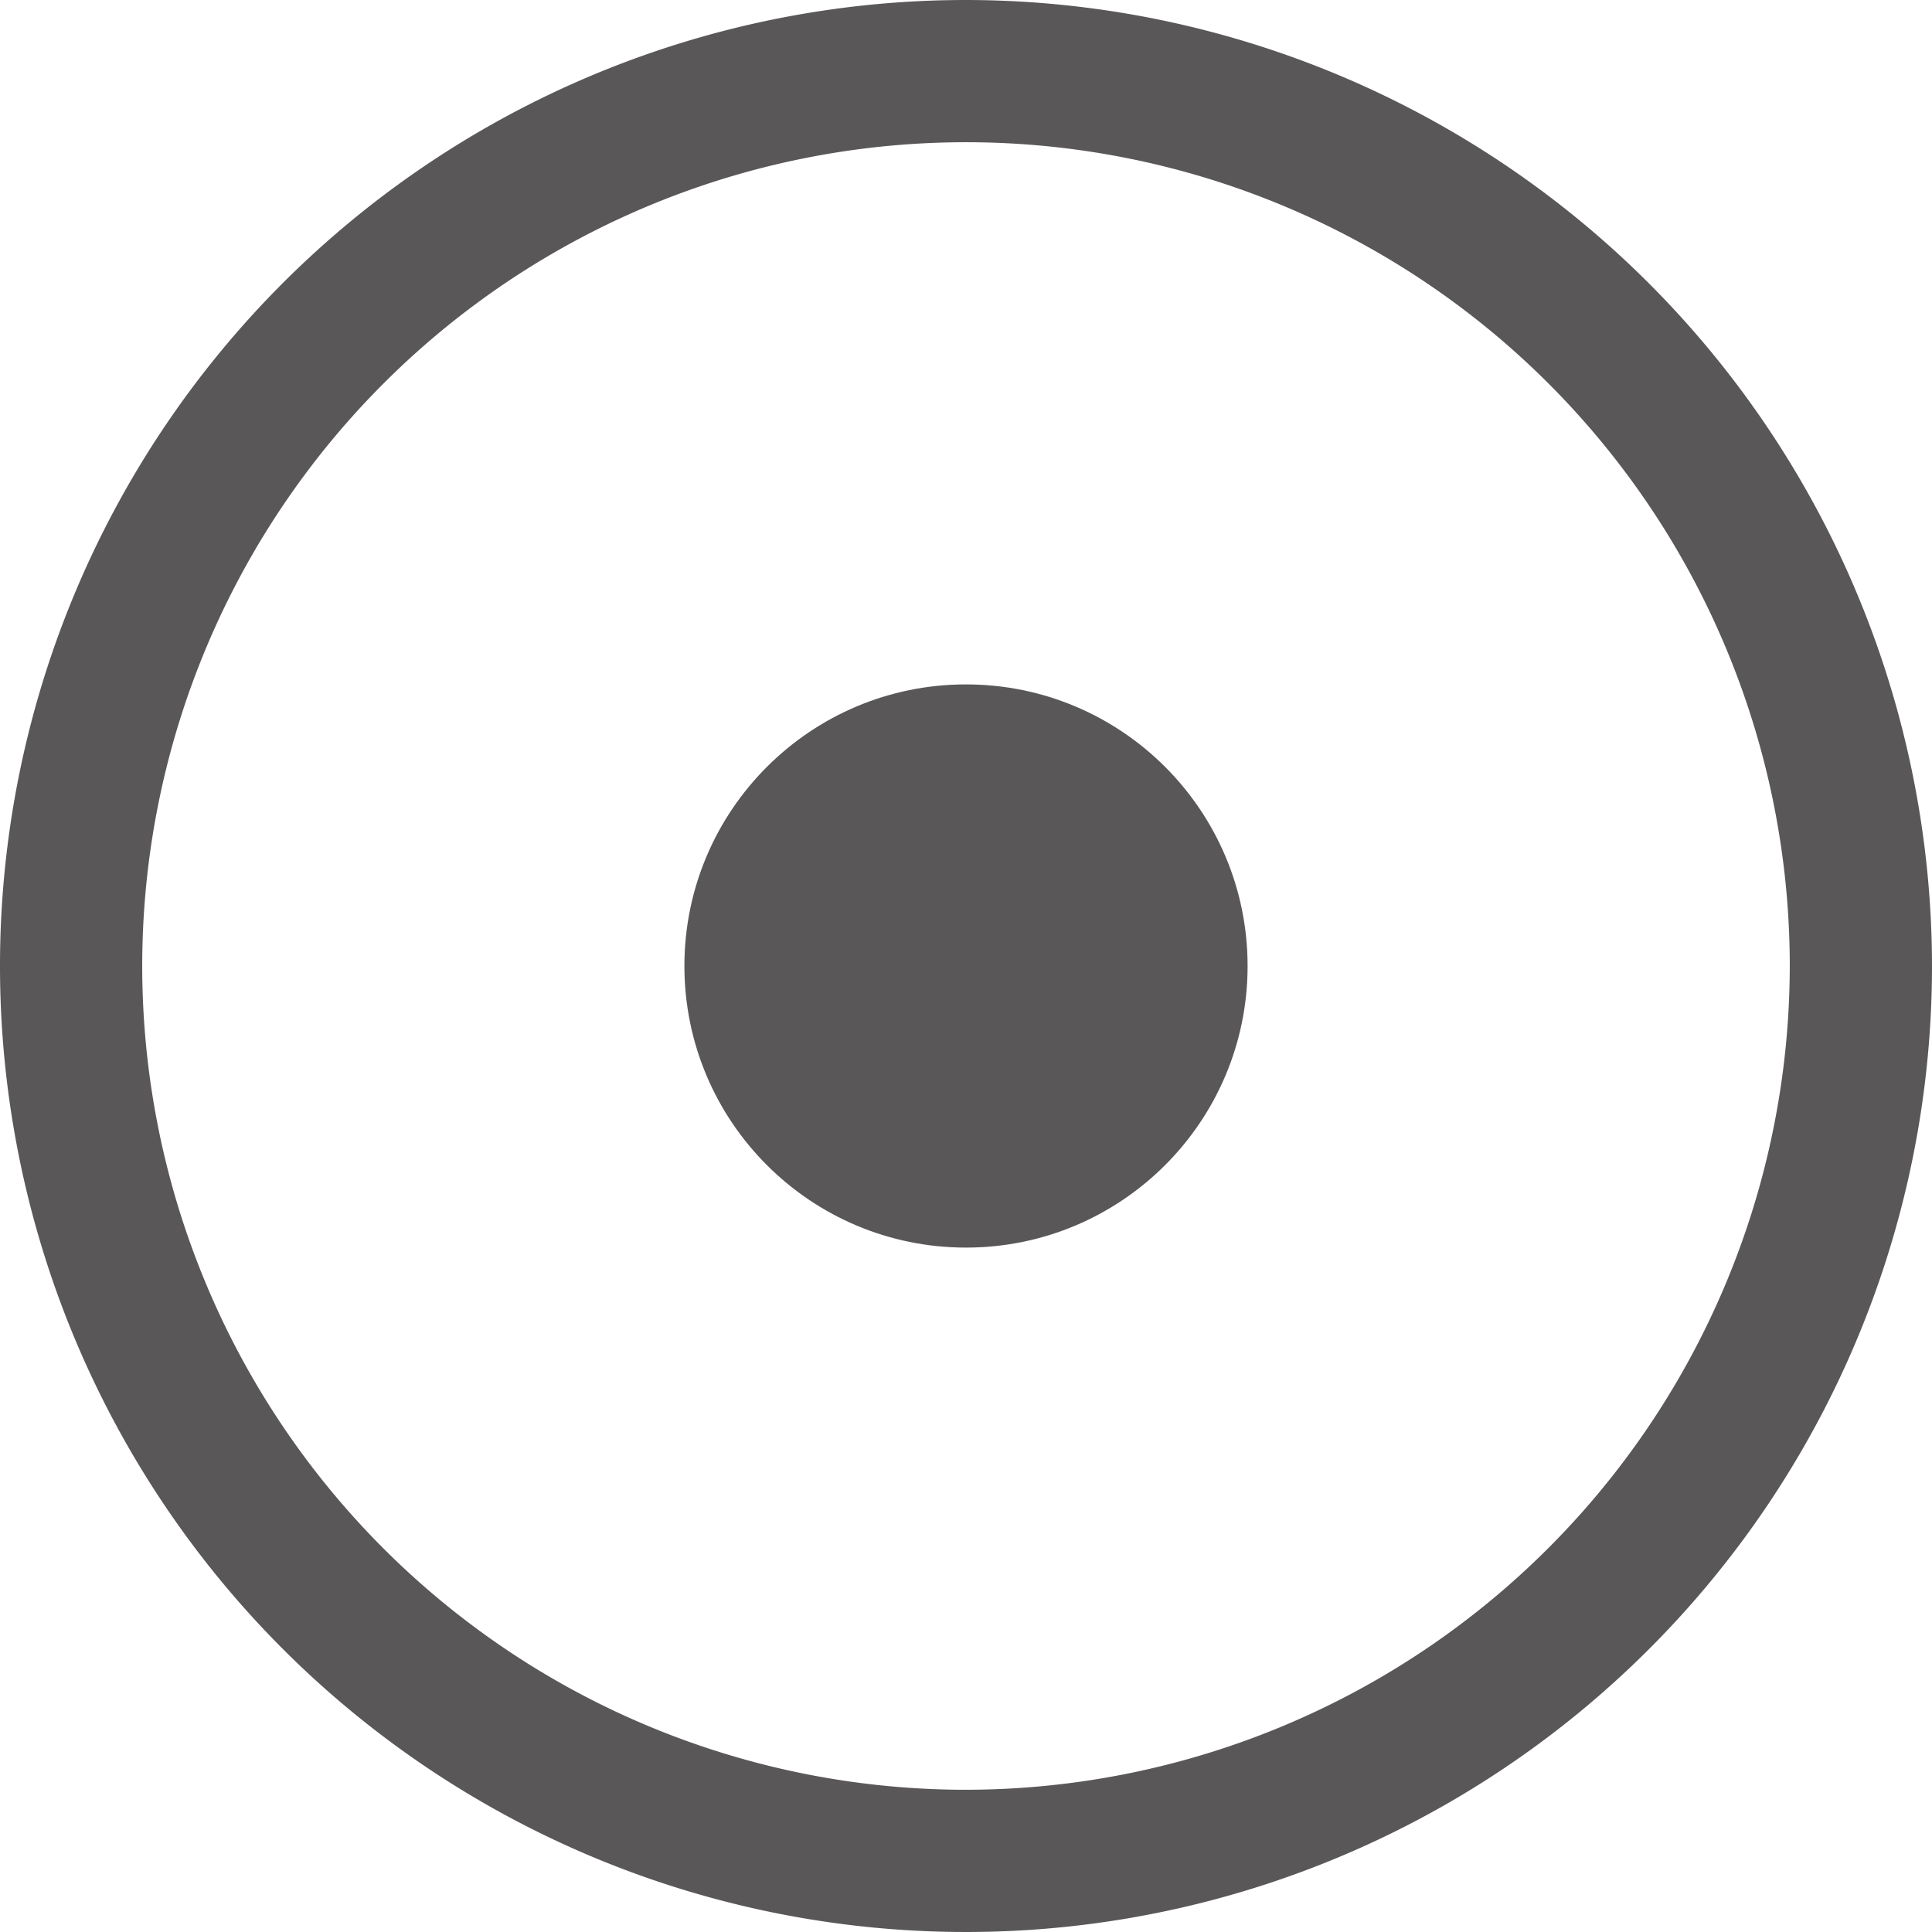
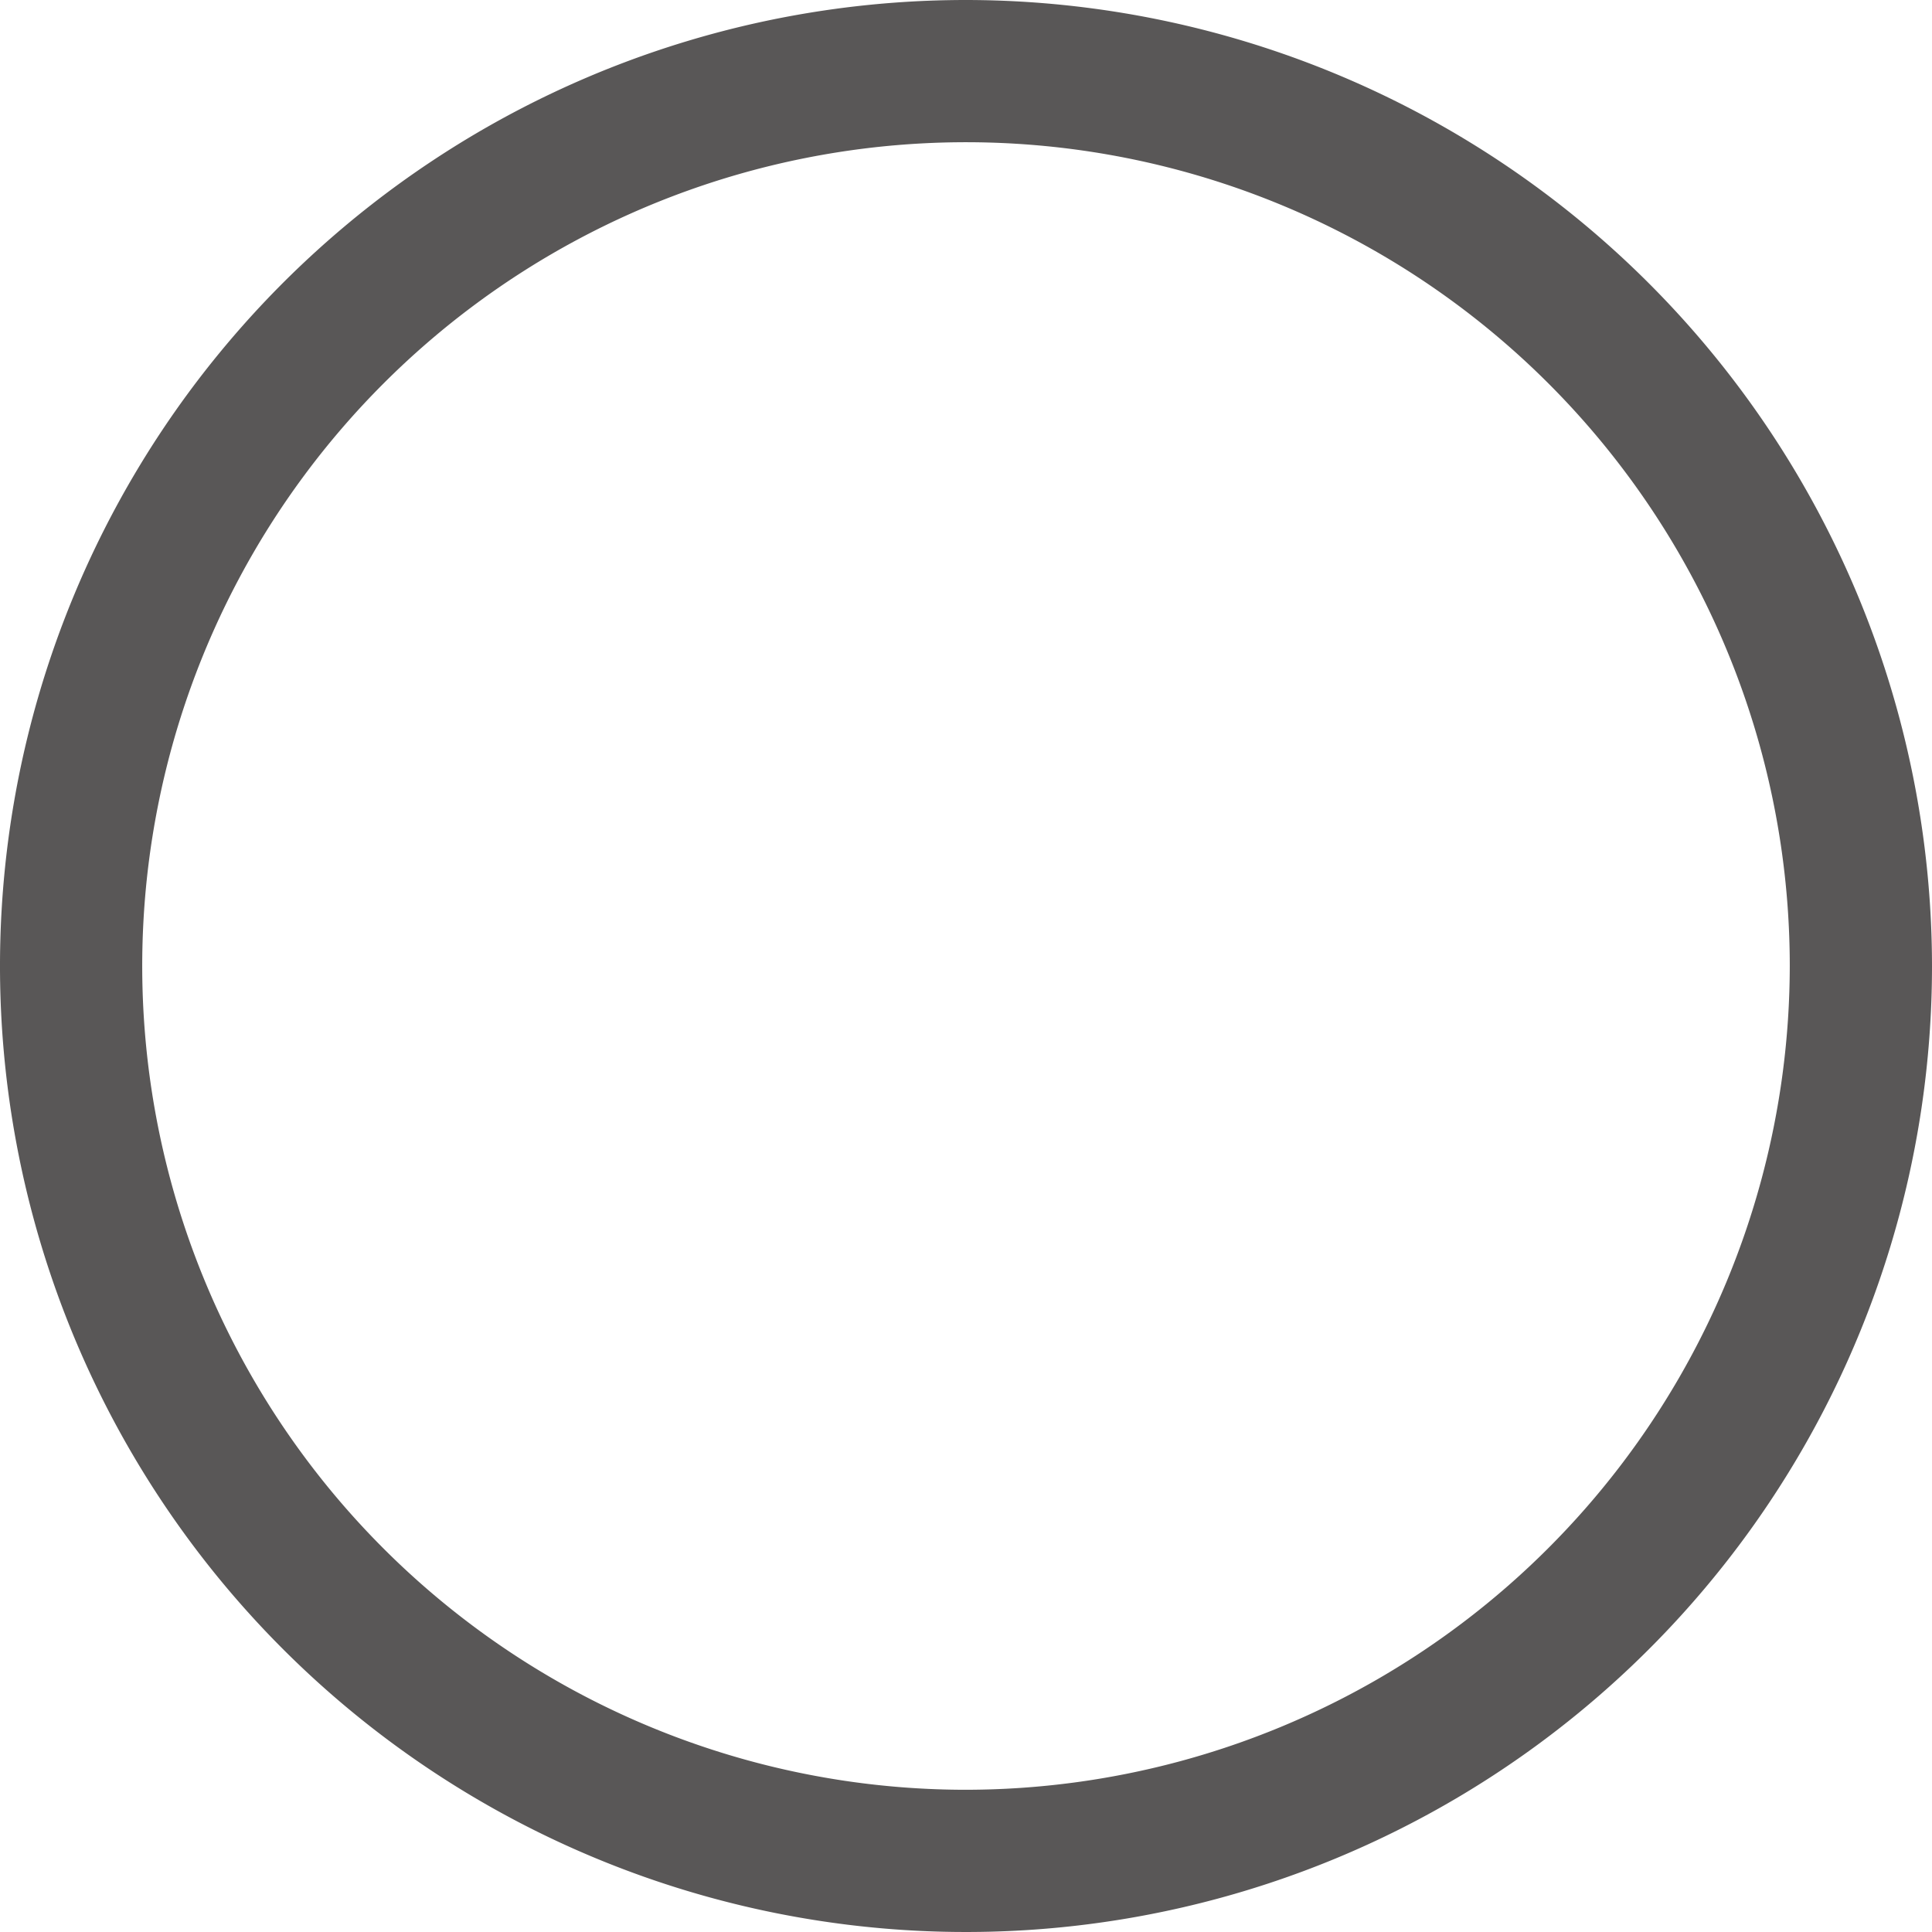
<svg xmlns="http://www.w3.org/2000/svg" viewBox="0 0 20.24 20.24">
  <defs>
    <style>.cls-1{fill:#595757;}</style>
  </defs>
  <title>アセット 2</title>
  <g id="レイヤー_2" data-name="レイヤー 2">
    <g id="記号">
      <path class="cls-1" d="M10.12,0A10.12,10.12,0,1,0,20.24,10.12,10.13,10.13,0,0,0,10.12,0Zm0,18.75a8.63,8.63,0,1,1,8.63-8.63A8.64,8.64,0,0,1,10.12,18.75Z" />
-       <circle class="cls-1" cx="10.12" cy="10.12" r="2.95" />
    </g>
  </g>
</svg>